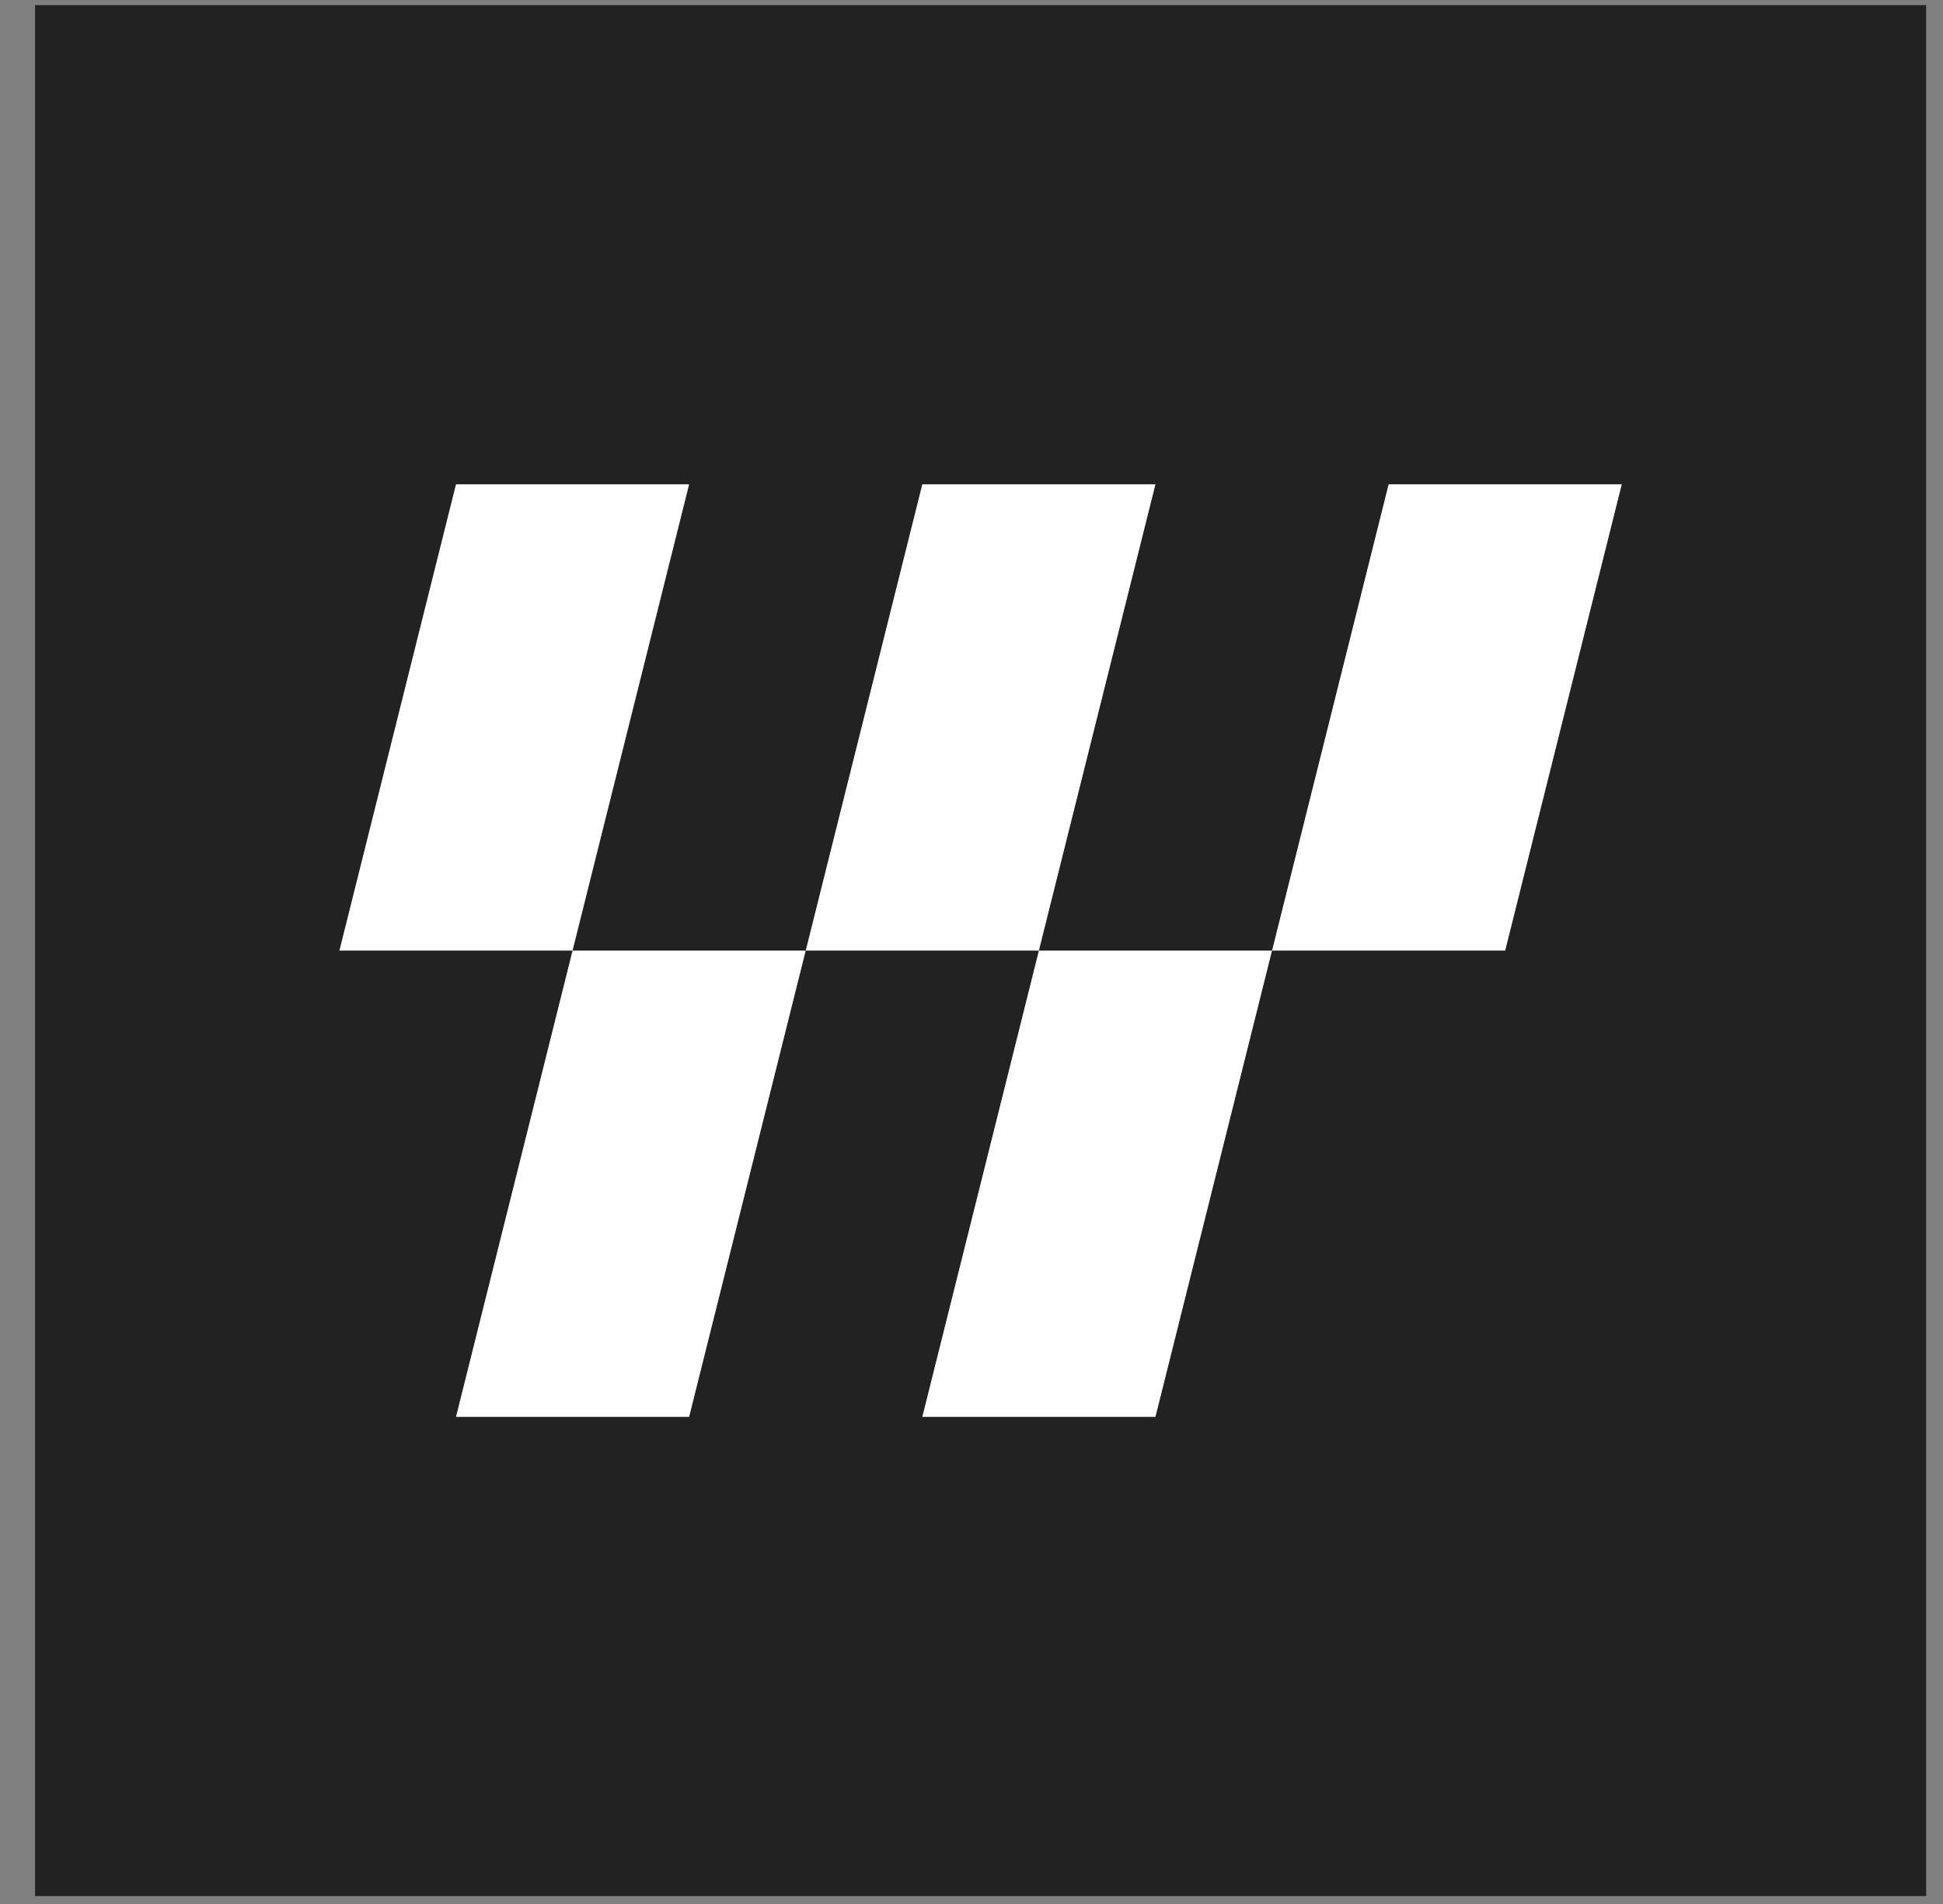
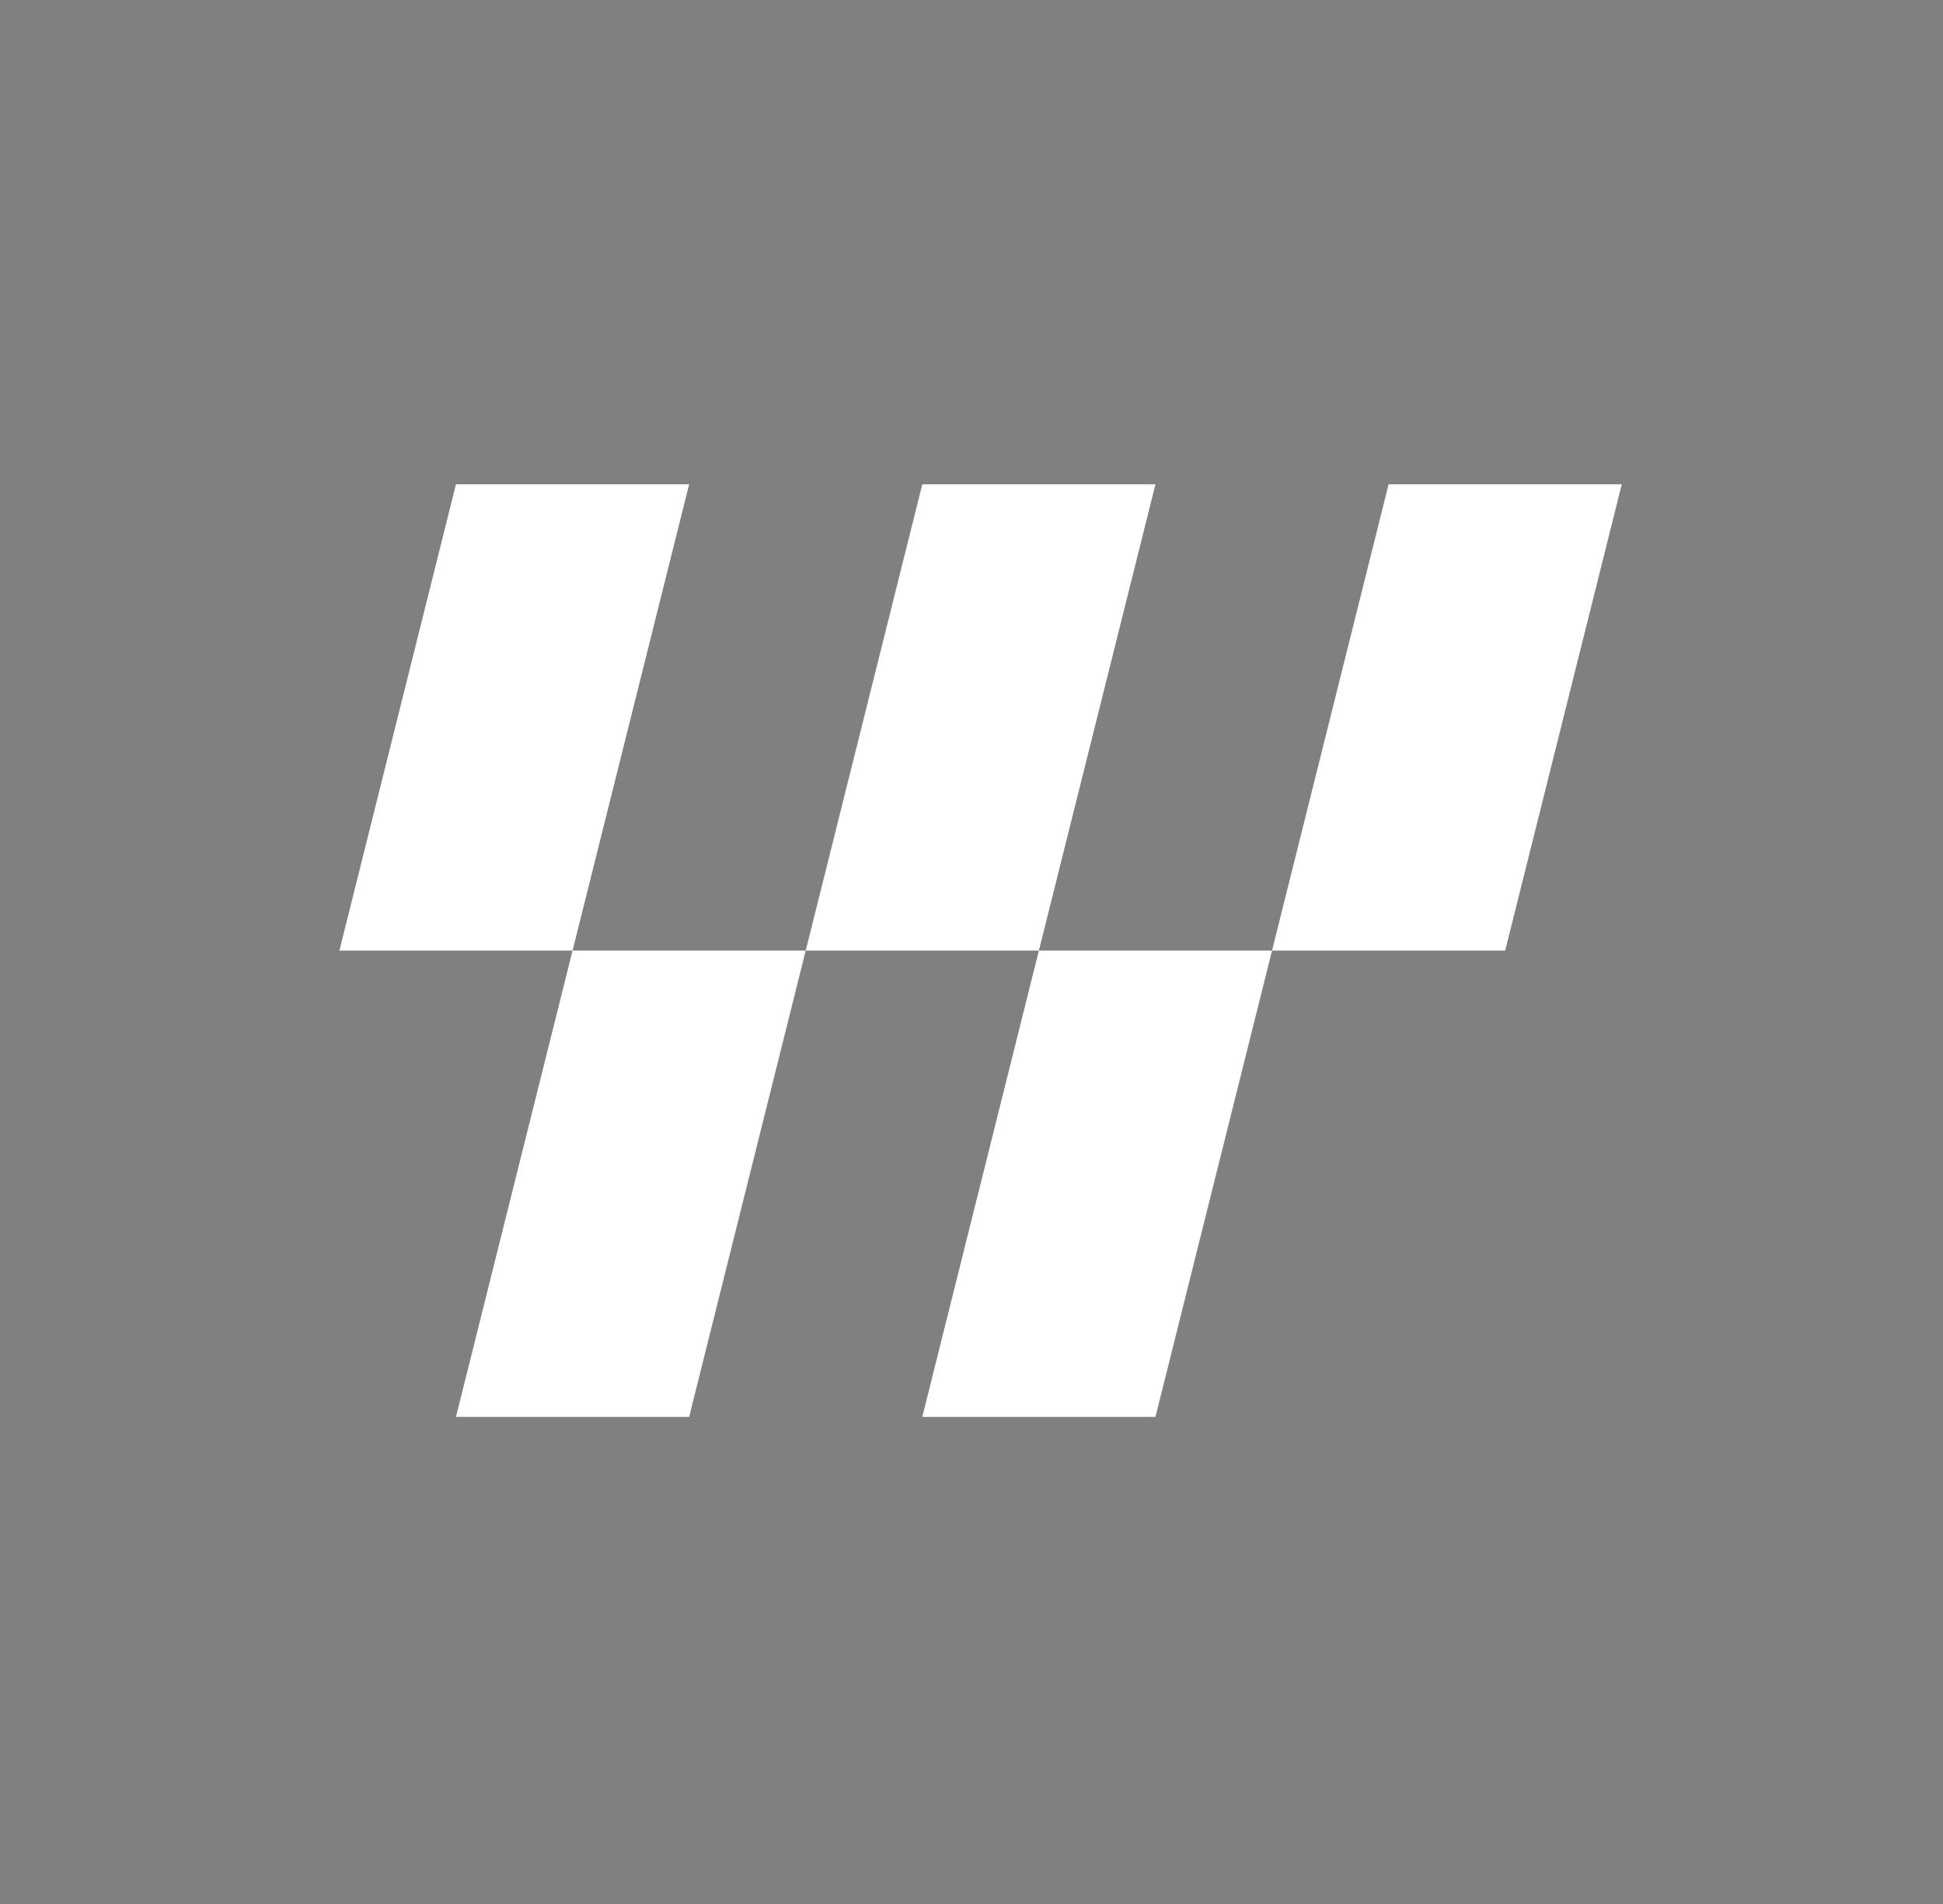
<svg xmlns="http://www.w3.org/2000/svg" width="50" height="49" viewBox="0 0 50 49" fill="none">
  <rect x="0" y="0" width="50" height="49" fill="#808080" stroke="none" />
-   <rect x="0.902" y="0.132" width="48.664" height="48.664" fill="#222222" />
  <path fill-rule="evenodd" clip-rule="evenodd" d="M14.734 24.464L17.734 12.464H11.734L8.734 24.464H14.734ZM14.734 24.464L11.734 36.464H17.734L20.734 24.464H14.734Z" fill="white" />
  <path fill-rule="evenodd" clip-rule="evenodd" d="M29.734 12.464L26.734 24.464H20.734L23.734 12.464H29.734ZM32.734 24.464L29.734 36.464H23.734L26.734 24.464H32.734ZM32.734 24.464H38.734L41.734 12.464H35.734L32.734 24.464Z" fill="white" />
</svg>